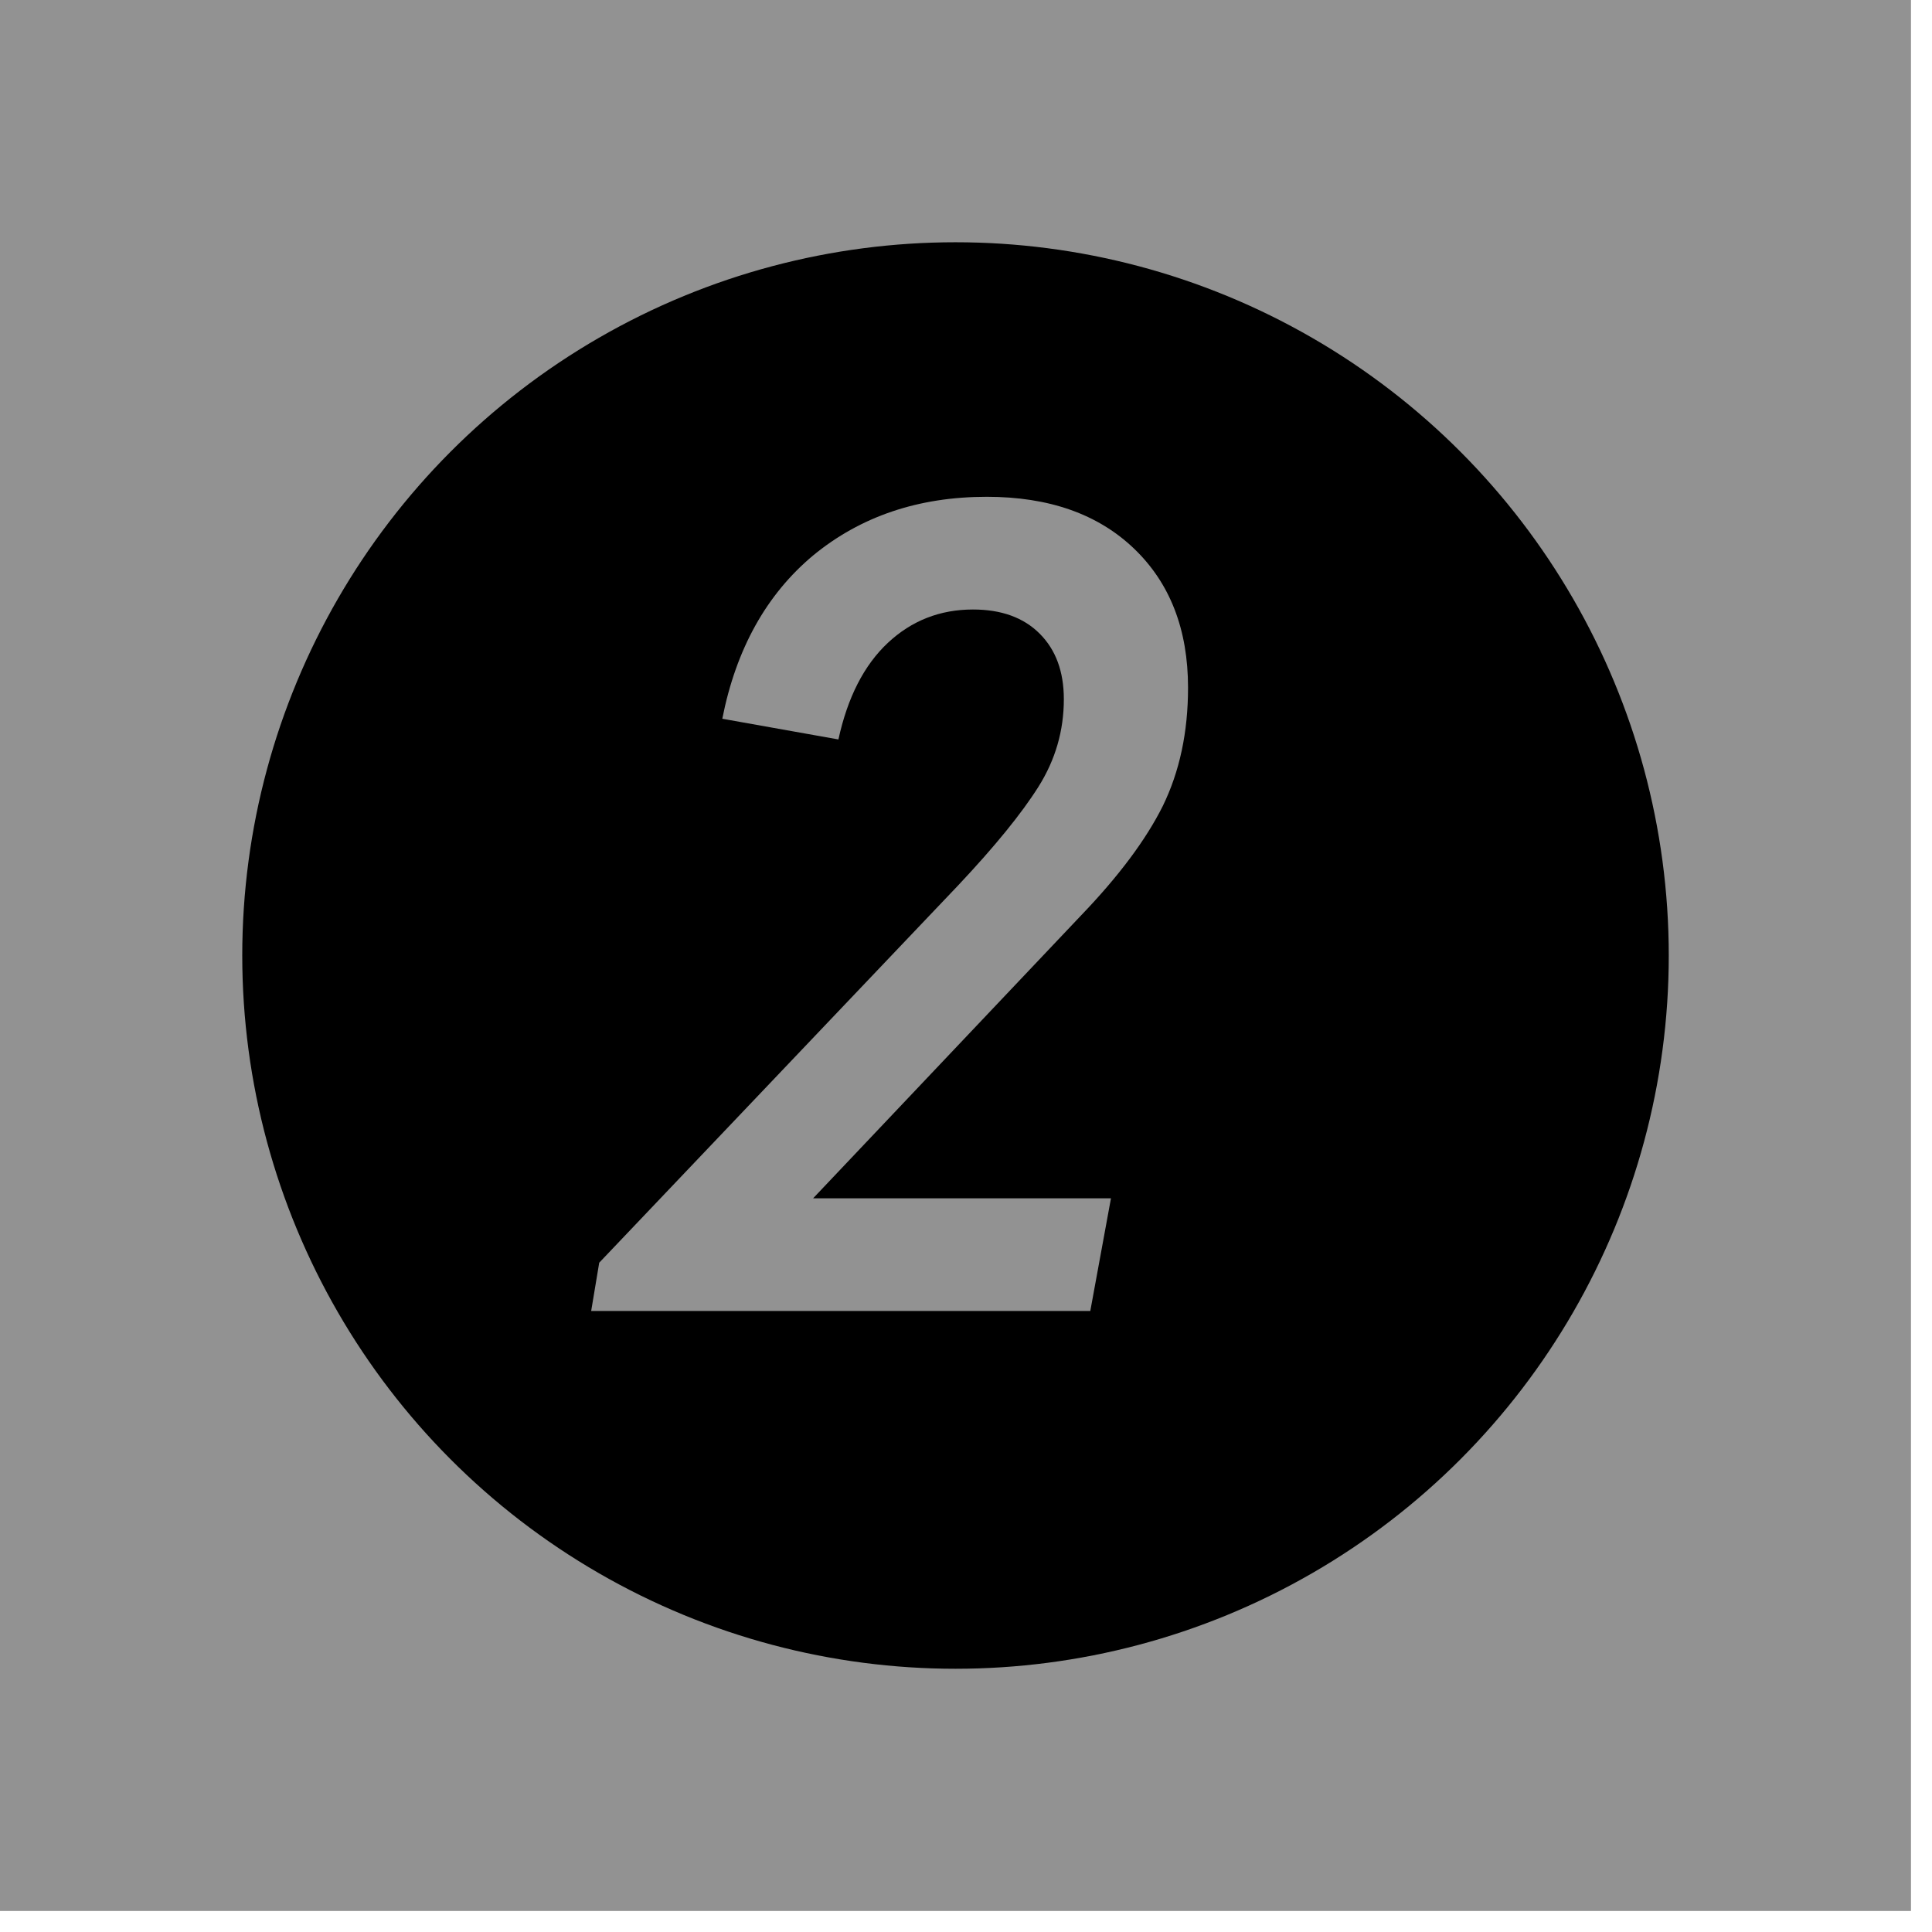
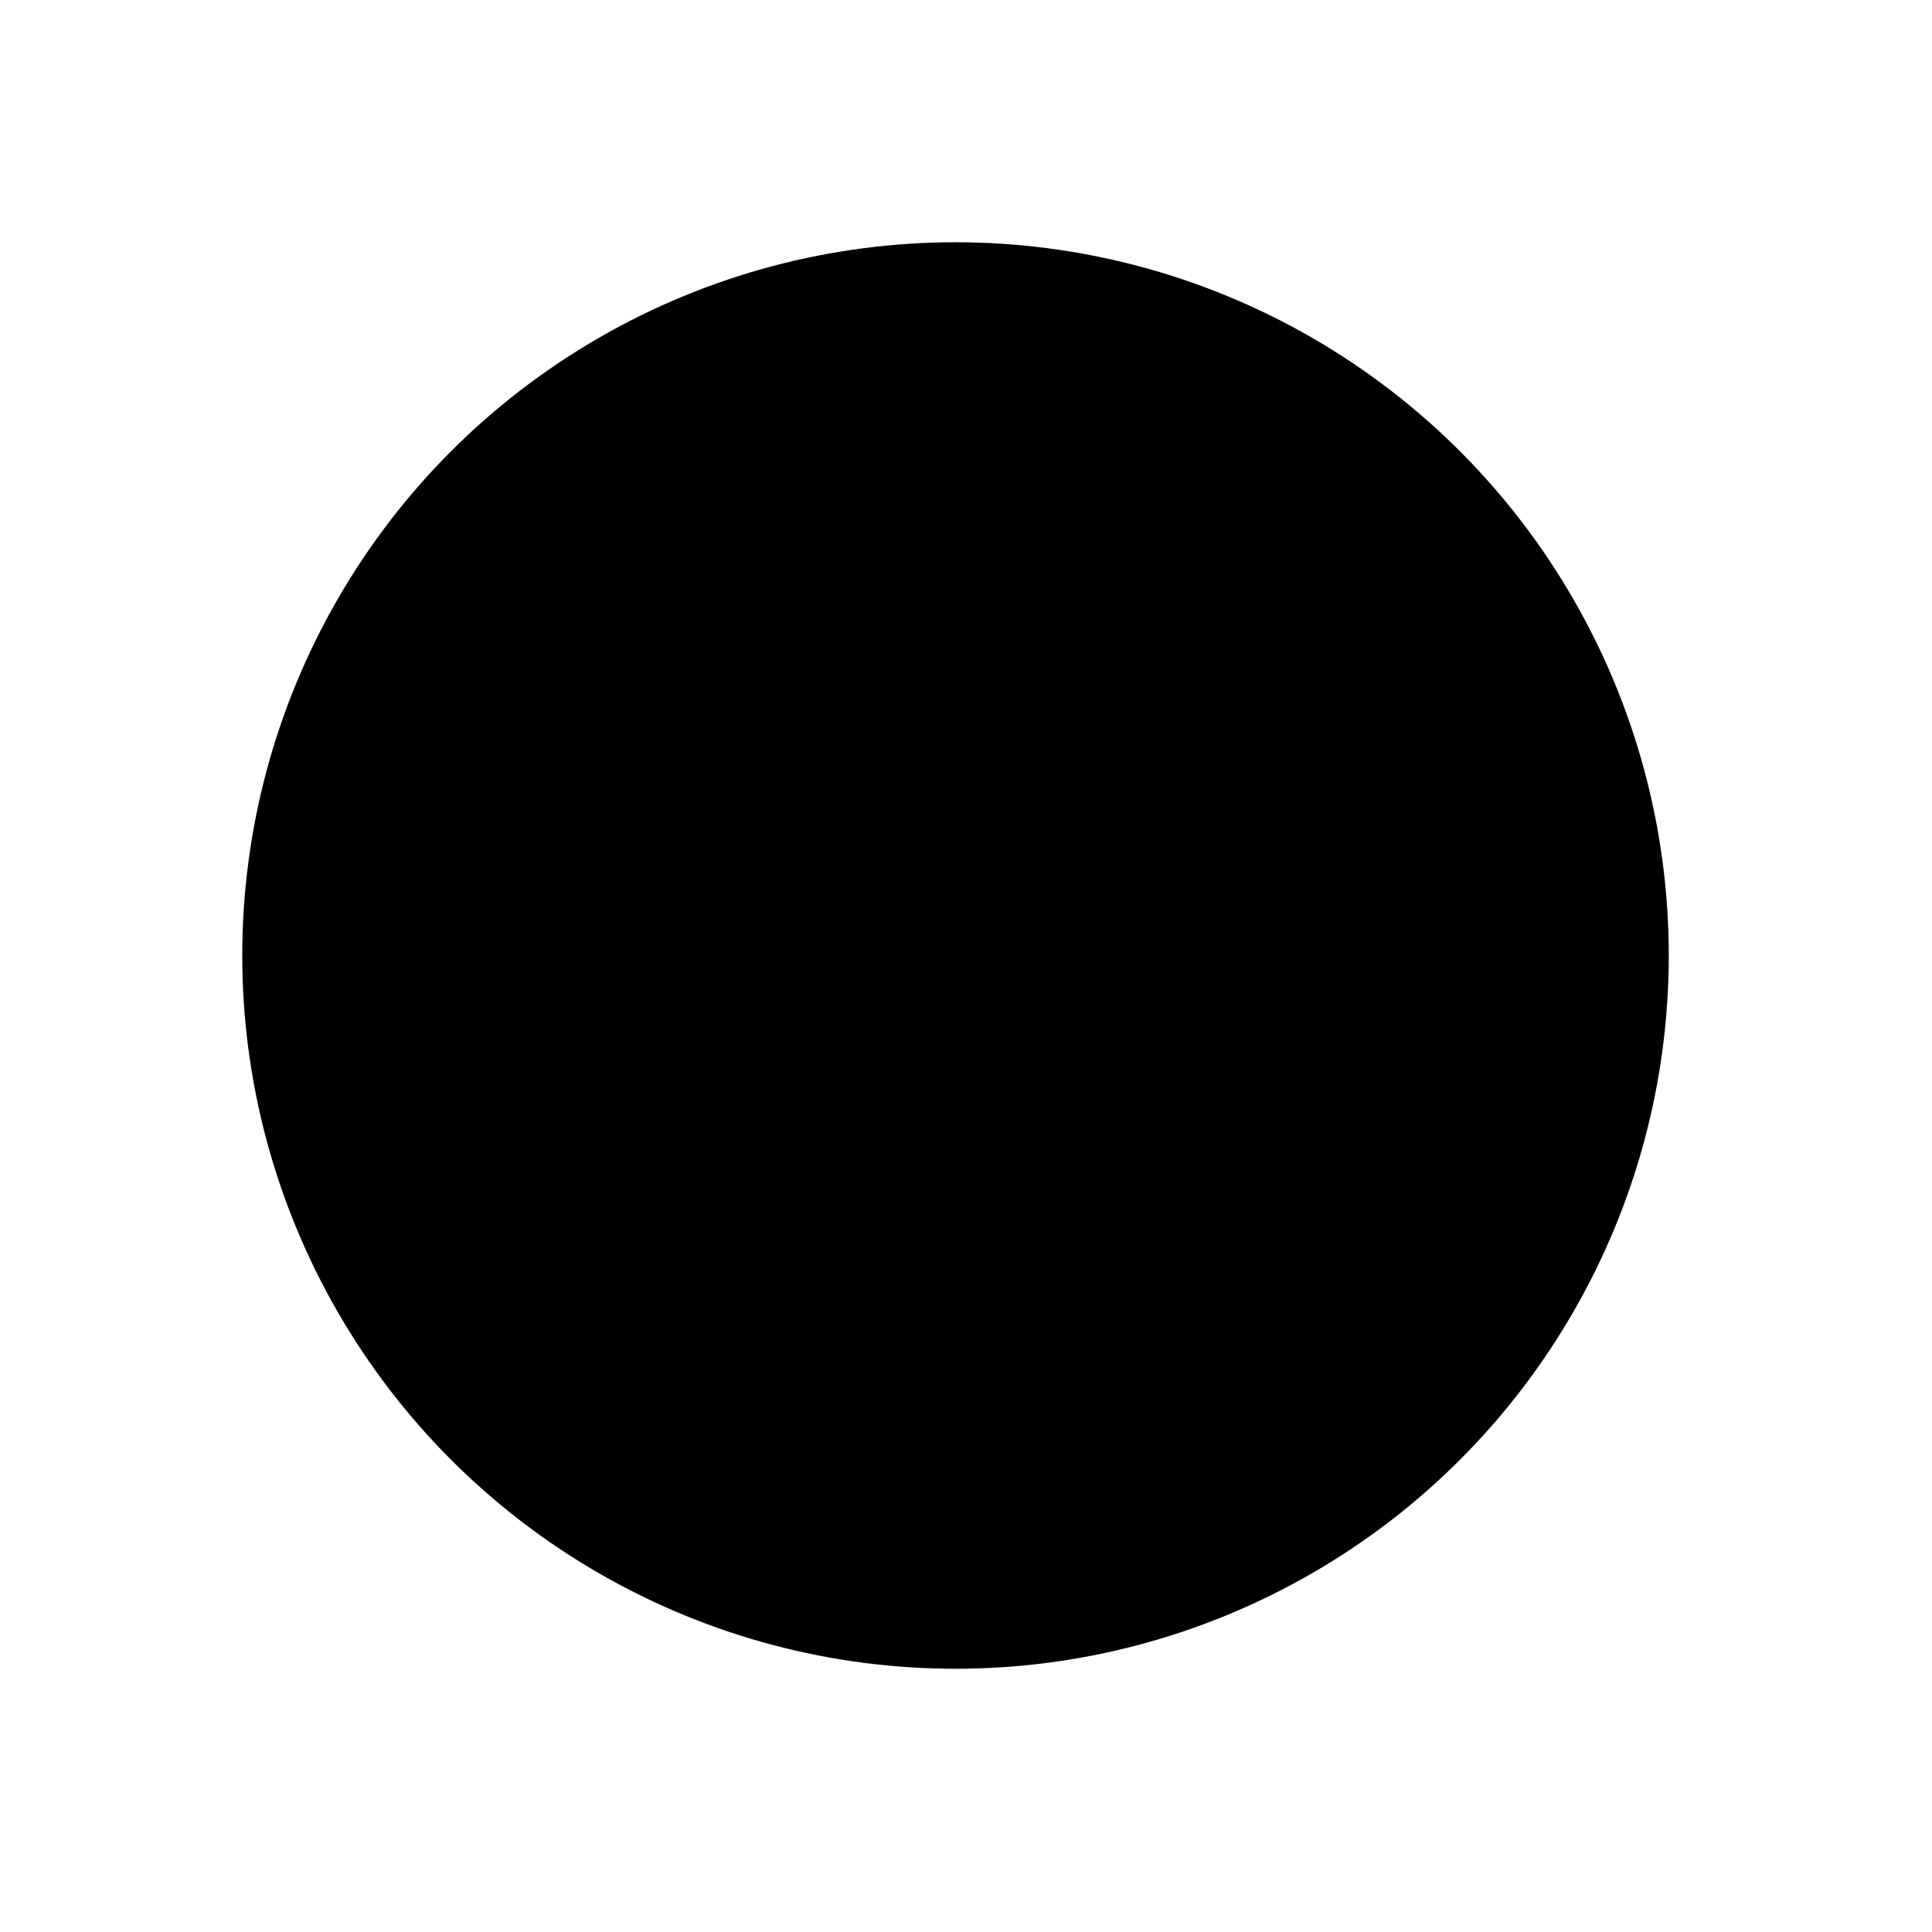
<svg xmlns="http://www.w3.org/2000/svg" width="84" height="84" viewBox="0 0 84 84" fill="none">
-   <rect width="83.086" height="83.086" fill="#929292" />
  <circle cx="41.544" cy="41.544" r="31.011" fill="black" />
-   <path d="M26.053 54.9L41.654 38.5C43.254 36.8 44.42 35.367 45.154 34.2C45.887 33.033 46.254 31.767 46.254 30.4C46.254 29.2 45.904 28.25 45.203 27.55C44.504 26.85 43.537 26.5 42.303 26.5C40.87 26.5 39.637 26.983 38.603 27.95C37.57 28.917 36.853 30.317 36.453 32.15L31.404 31.25C32.004 28.217 33.32 25.85 35.353 24.15C37.42 22.45 39.937 21.6 42.904 21.6C45.603 21.6 47.737 22.35 49.303 23.85C50.87 25.35 51.654 27.367 51.654 29.9C51.654 31.833 51.287 33.55 50.553 35.05C49.82 36.517 48.637 38.1 47.004 39.8L35.353 52.1H48.303L47.404 57H25.703L26.053 54.9Z" fill="#929292" />
</svg>